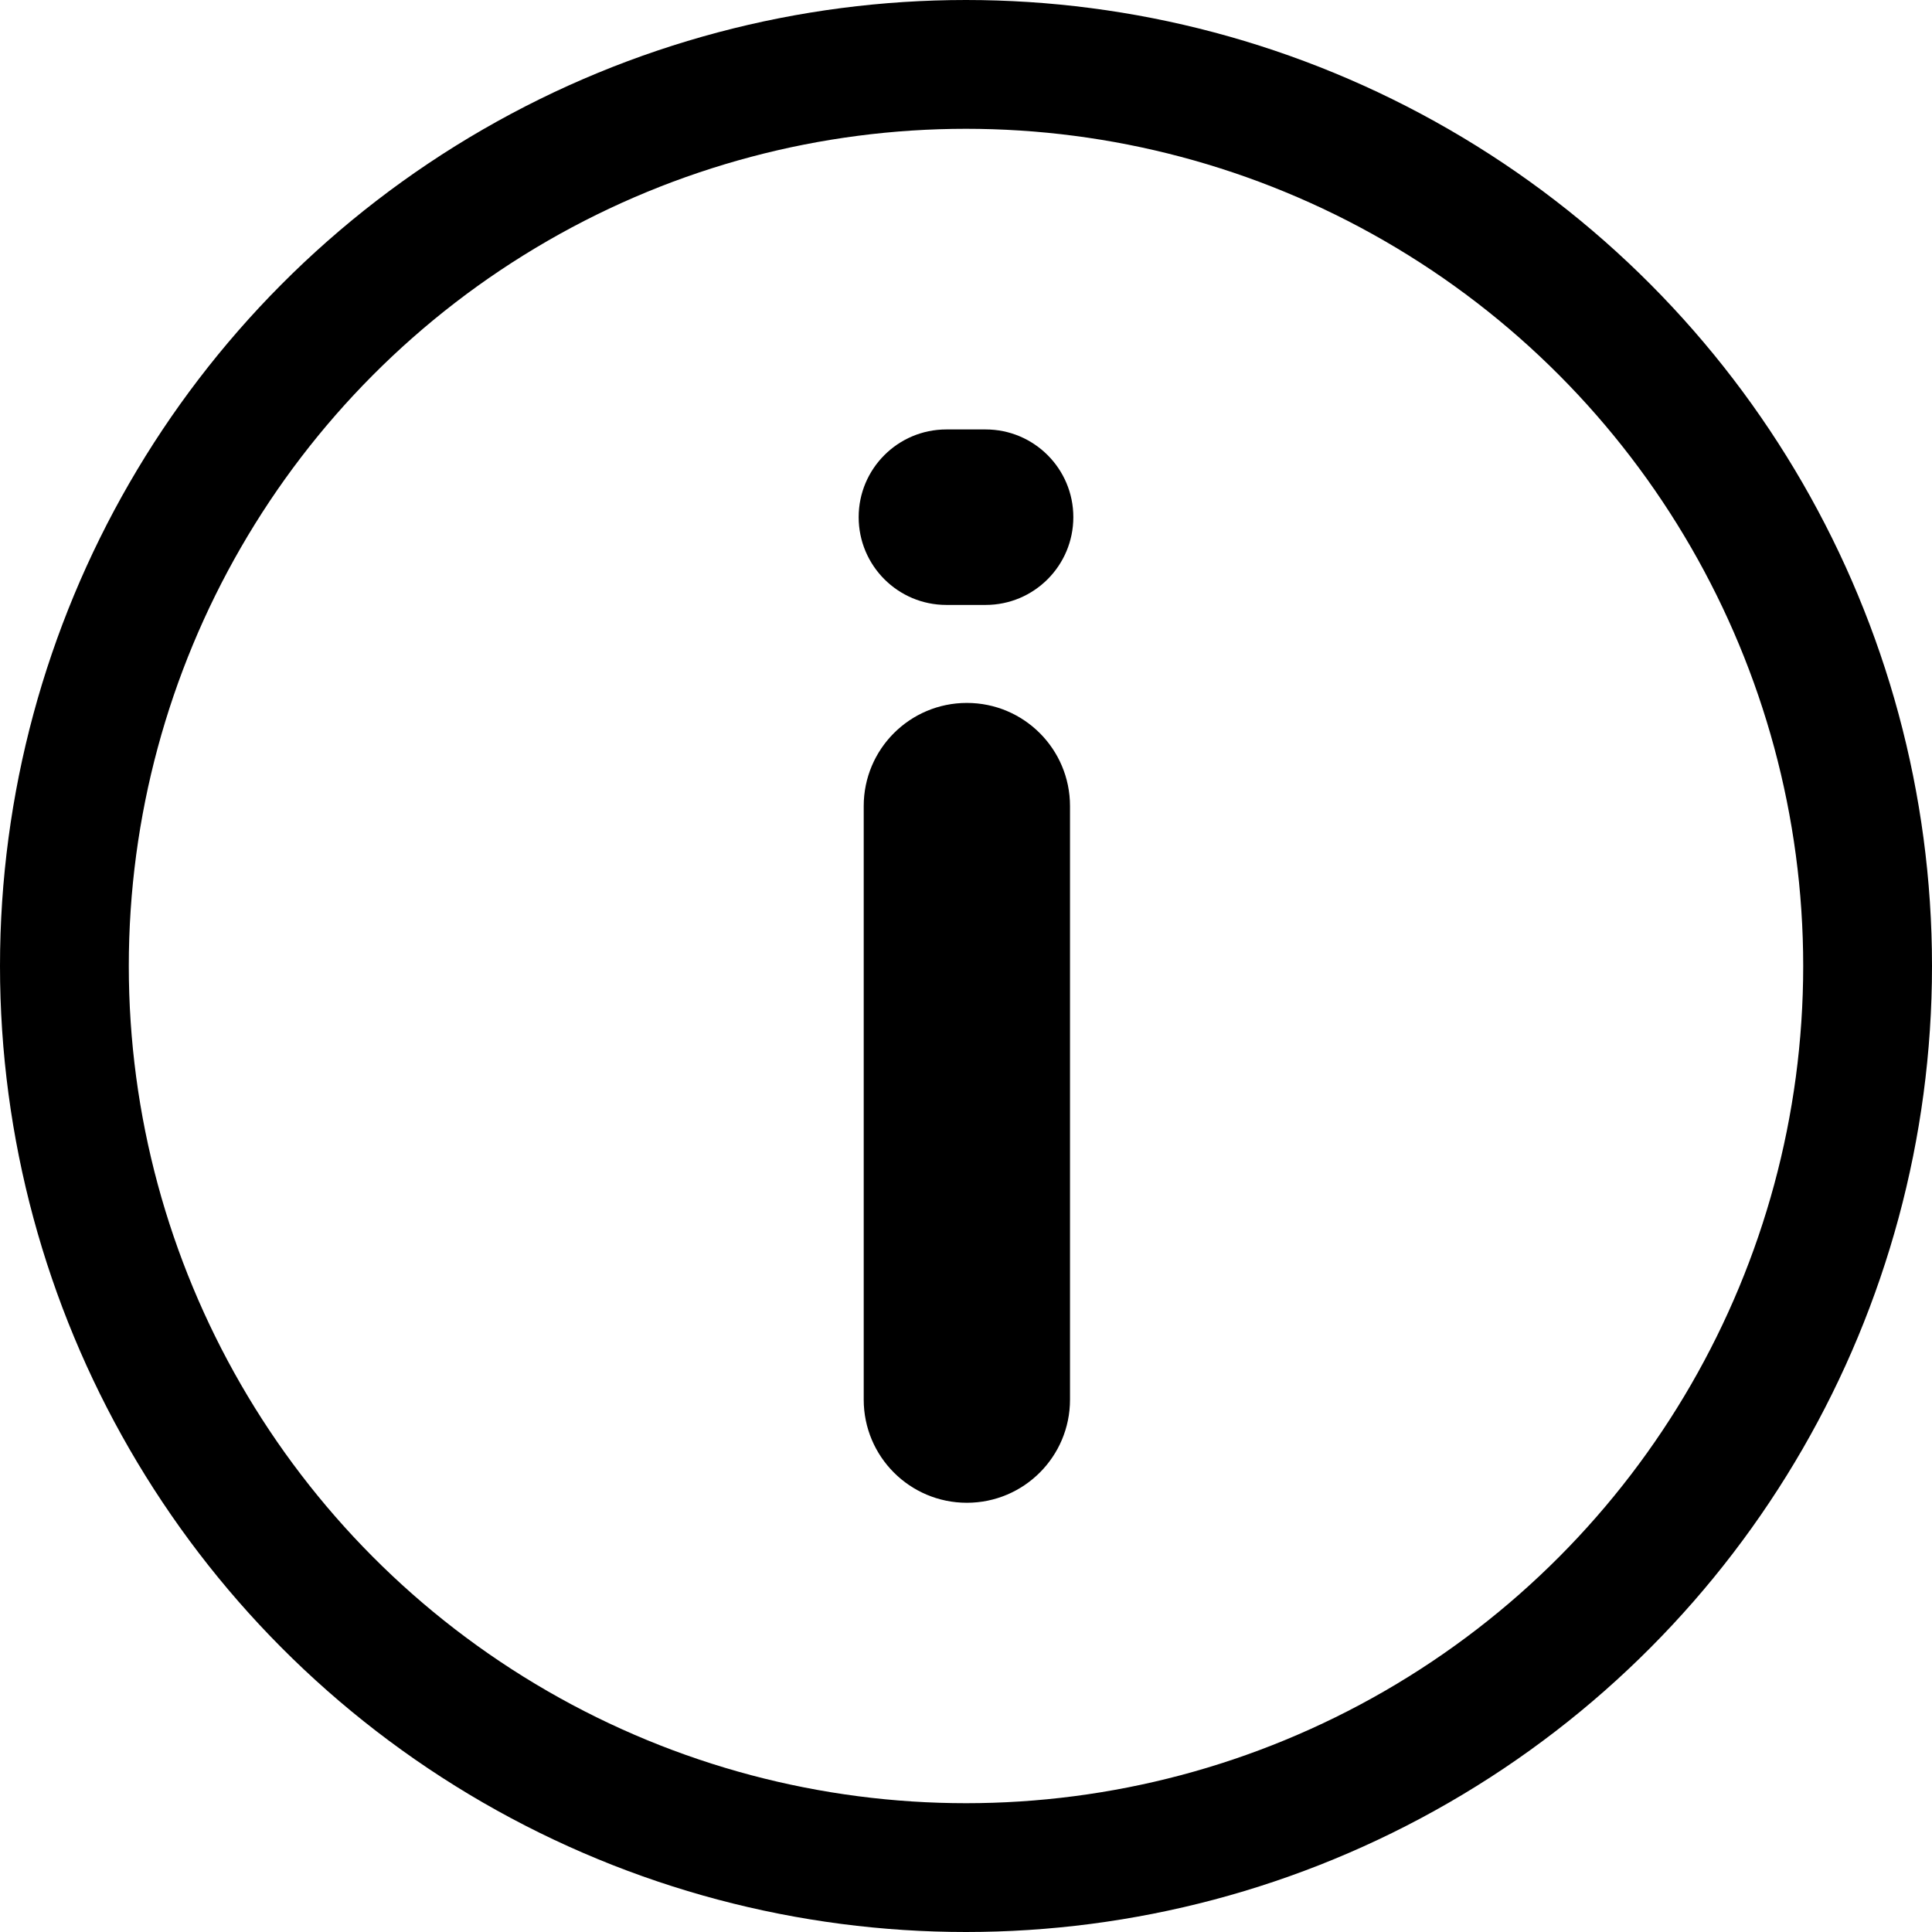
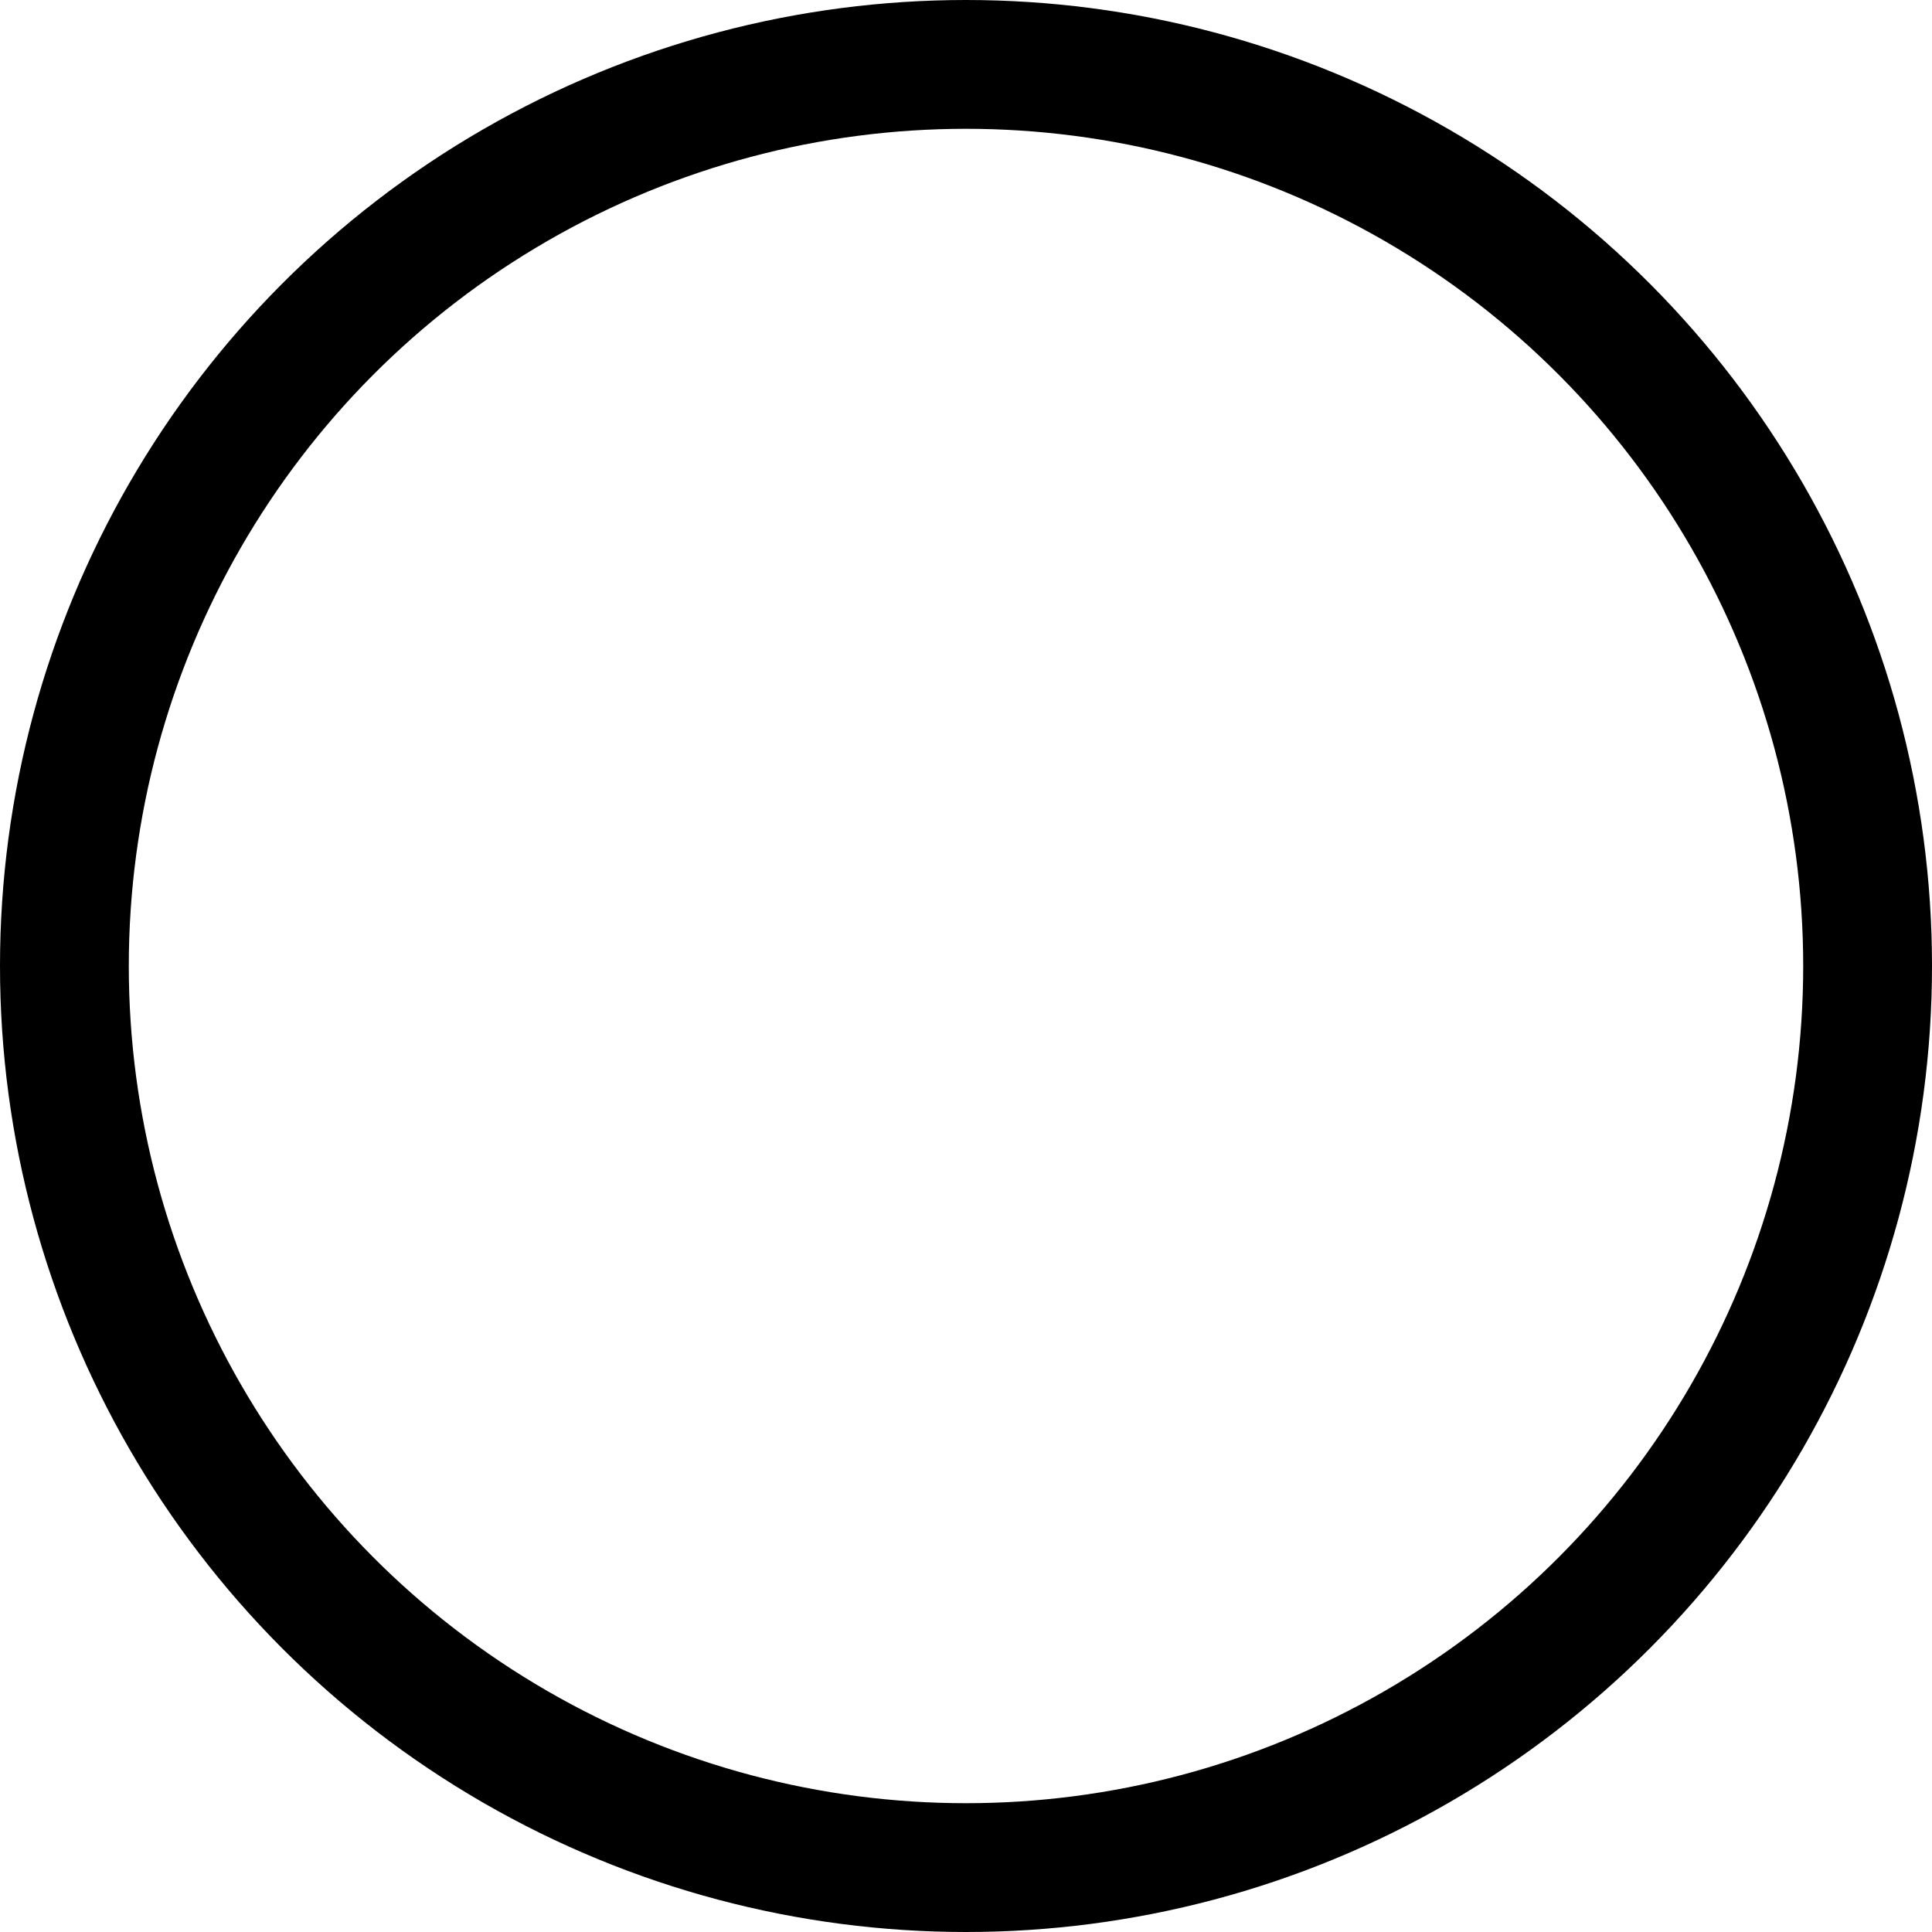
<svg xmlns="http://www.w3.org/2000/svg" width="18" height="18" viewBox="0 0 18 18" fill="none">
  <circle cx="9" cy="9" r="8.4" stroke="black" stroke-width="1.2" />
-   <path d="M9.969 13.04C9.969 13.571 9.539 14.001 9.008 14.001V14.001C8.477 14.001 8.047 13.571 8.047 13.04V7.51C8.047 6.979 8.477 6.549 9.008 6.549V6.549C9.539 6.549 9.969 6.979 9.969 7.51V13.04ZM10 4.818C10 5.27 9.634 5.636 9.183 5.636H8.817C8.366 5.636 8 5.27 8 4.818V4.818C8 4.367 8.366 4.001 8.817 4.001H9.183C9.634 4.001 10 4.367 10 4.818V4.818Z" fill="black" />
</svg>